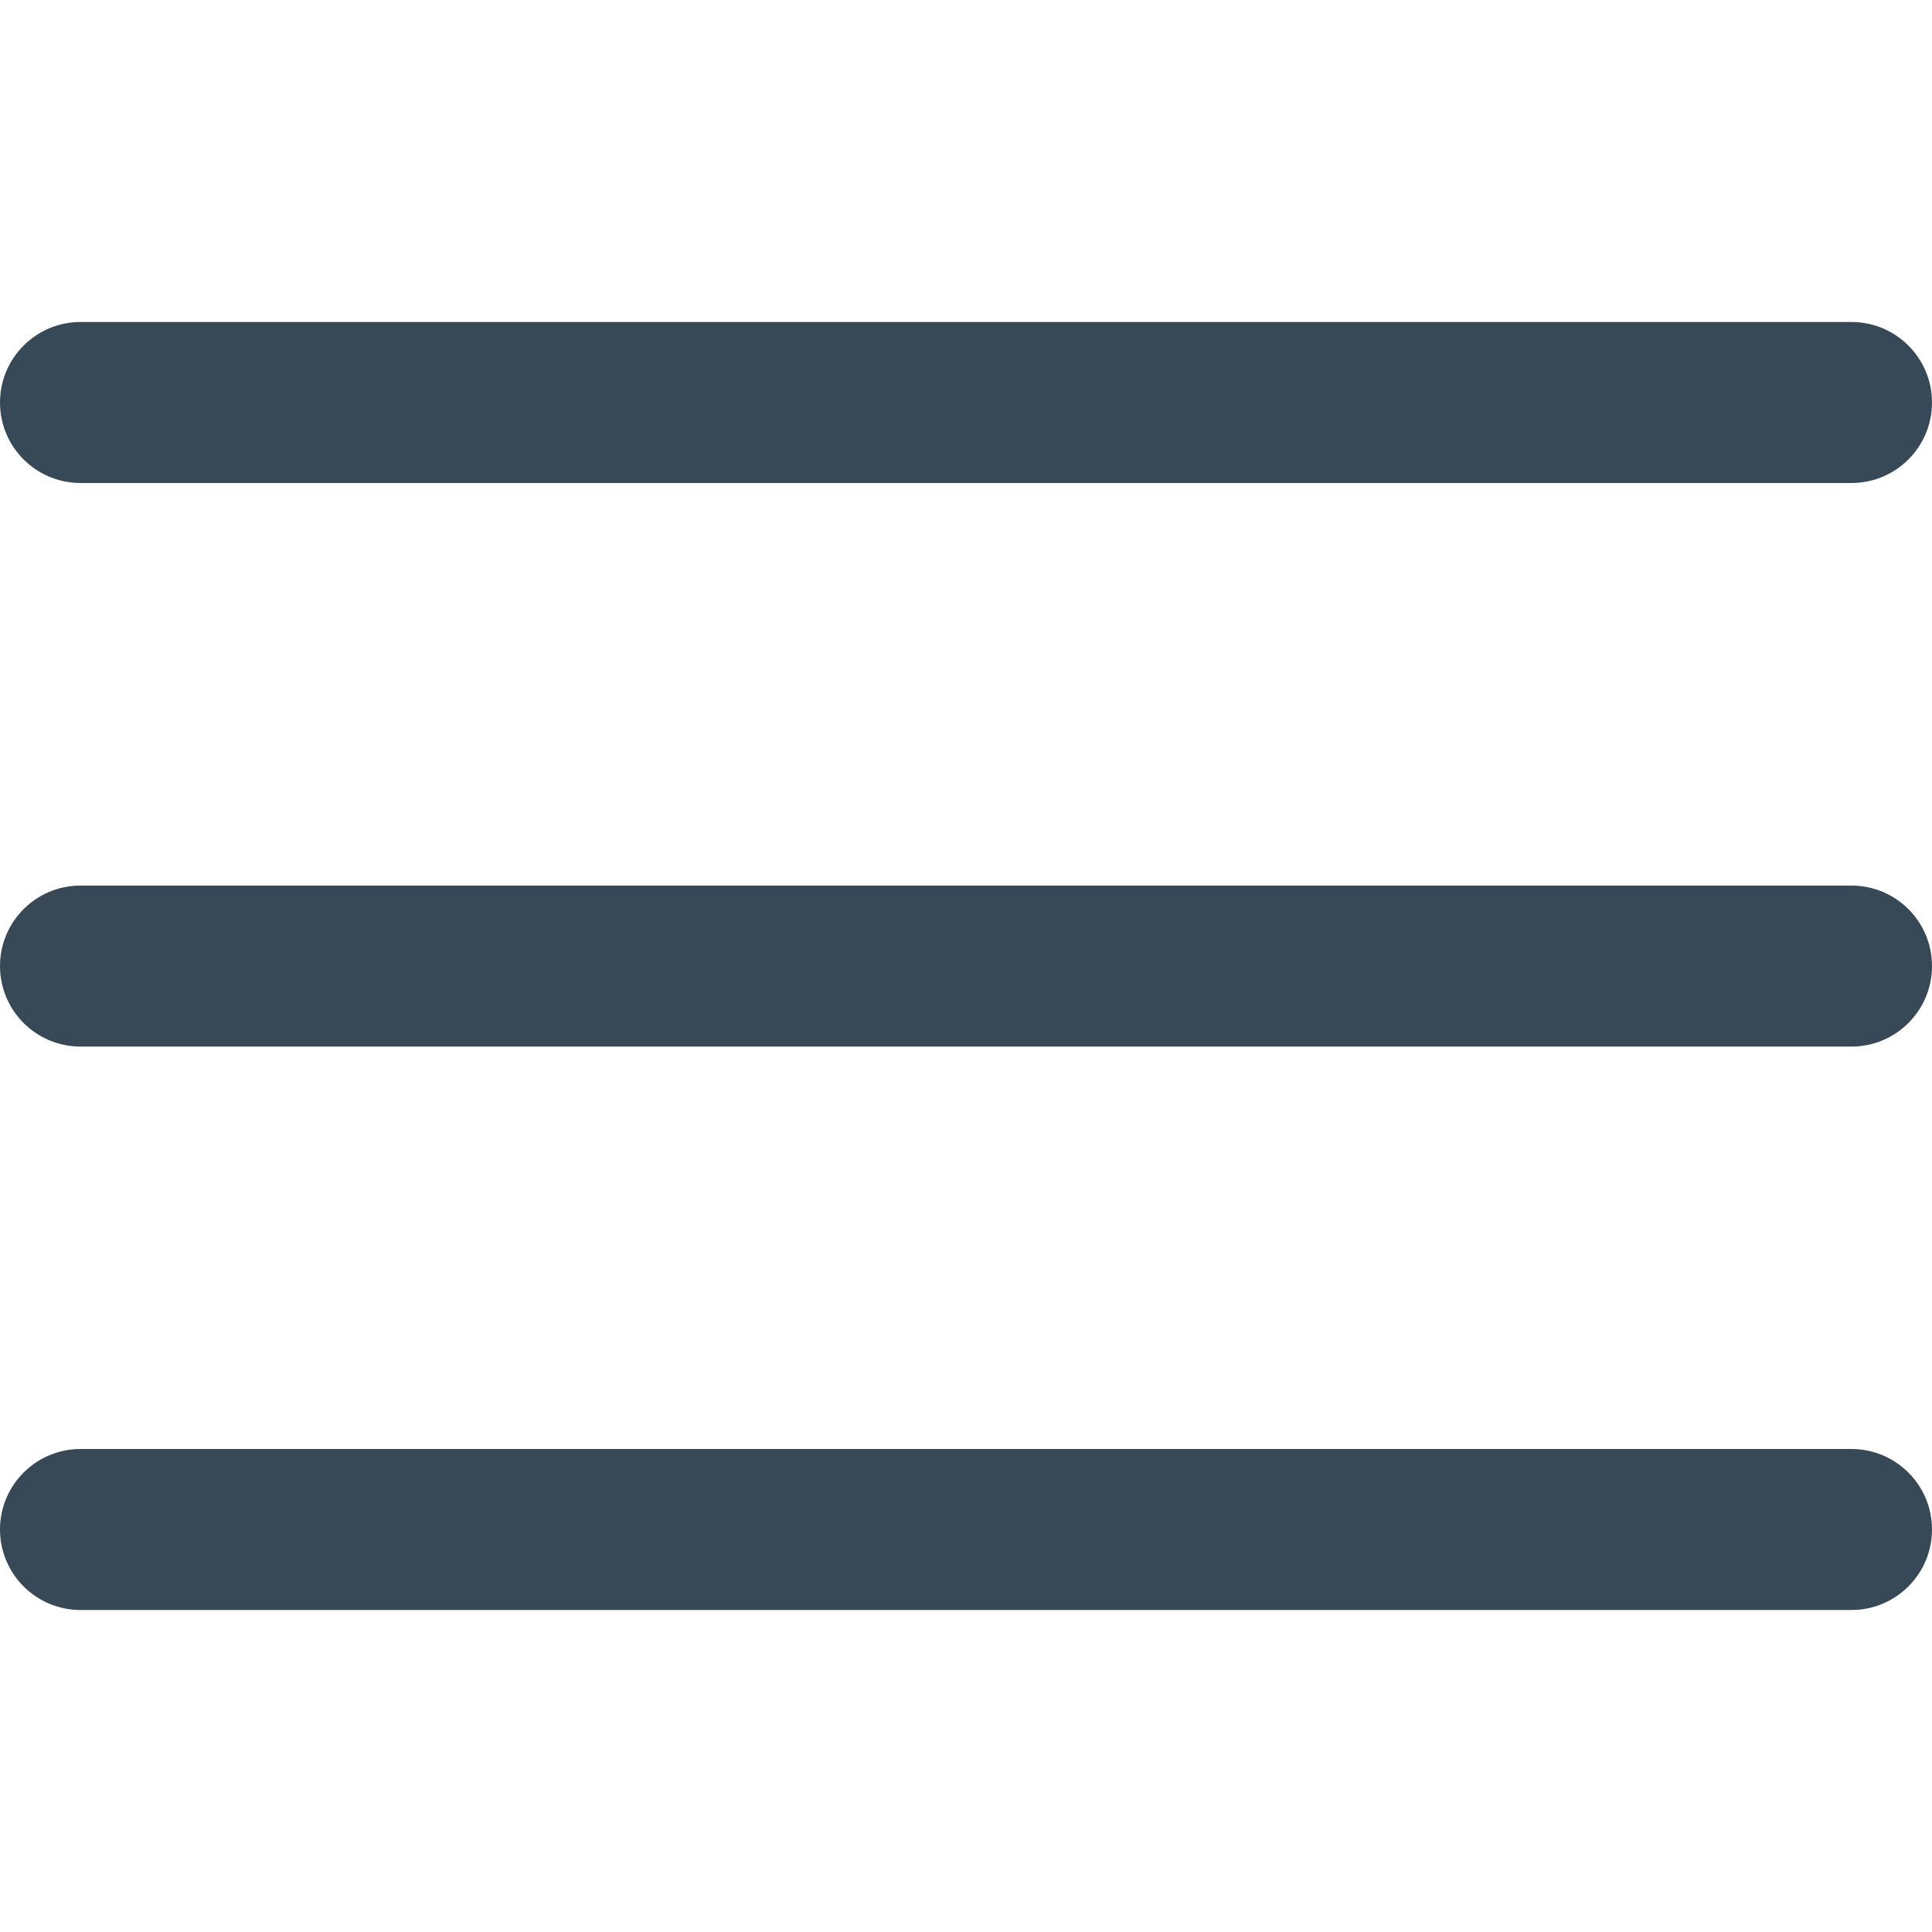
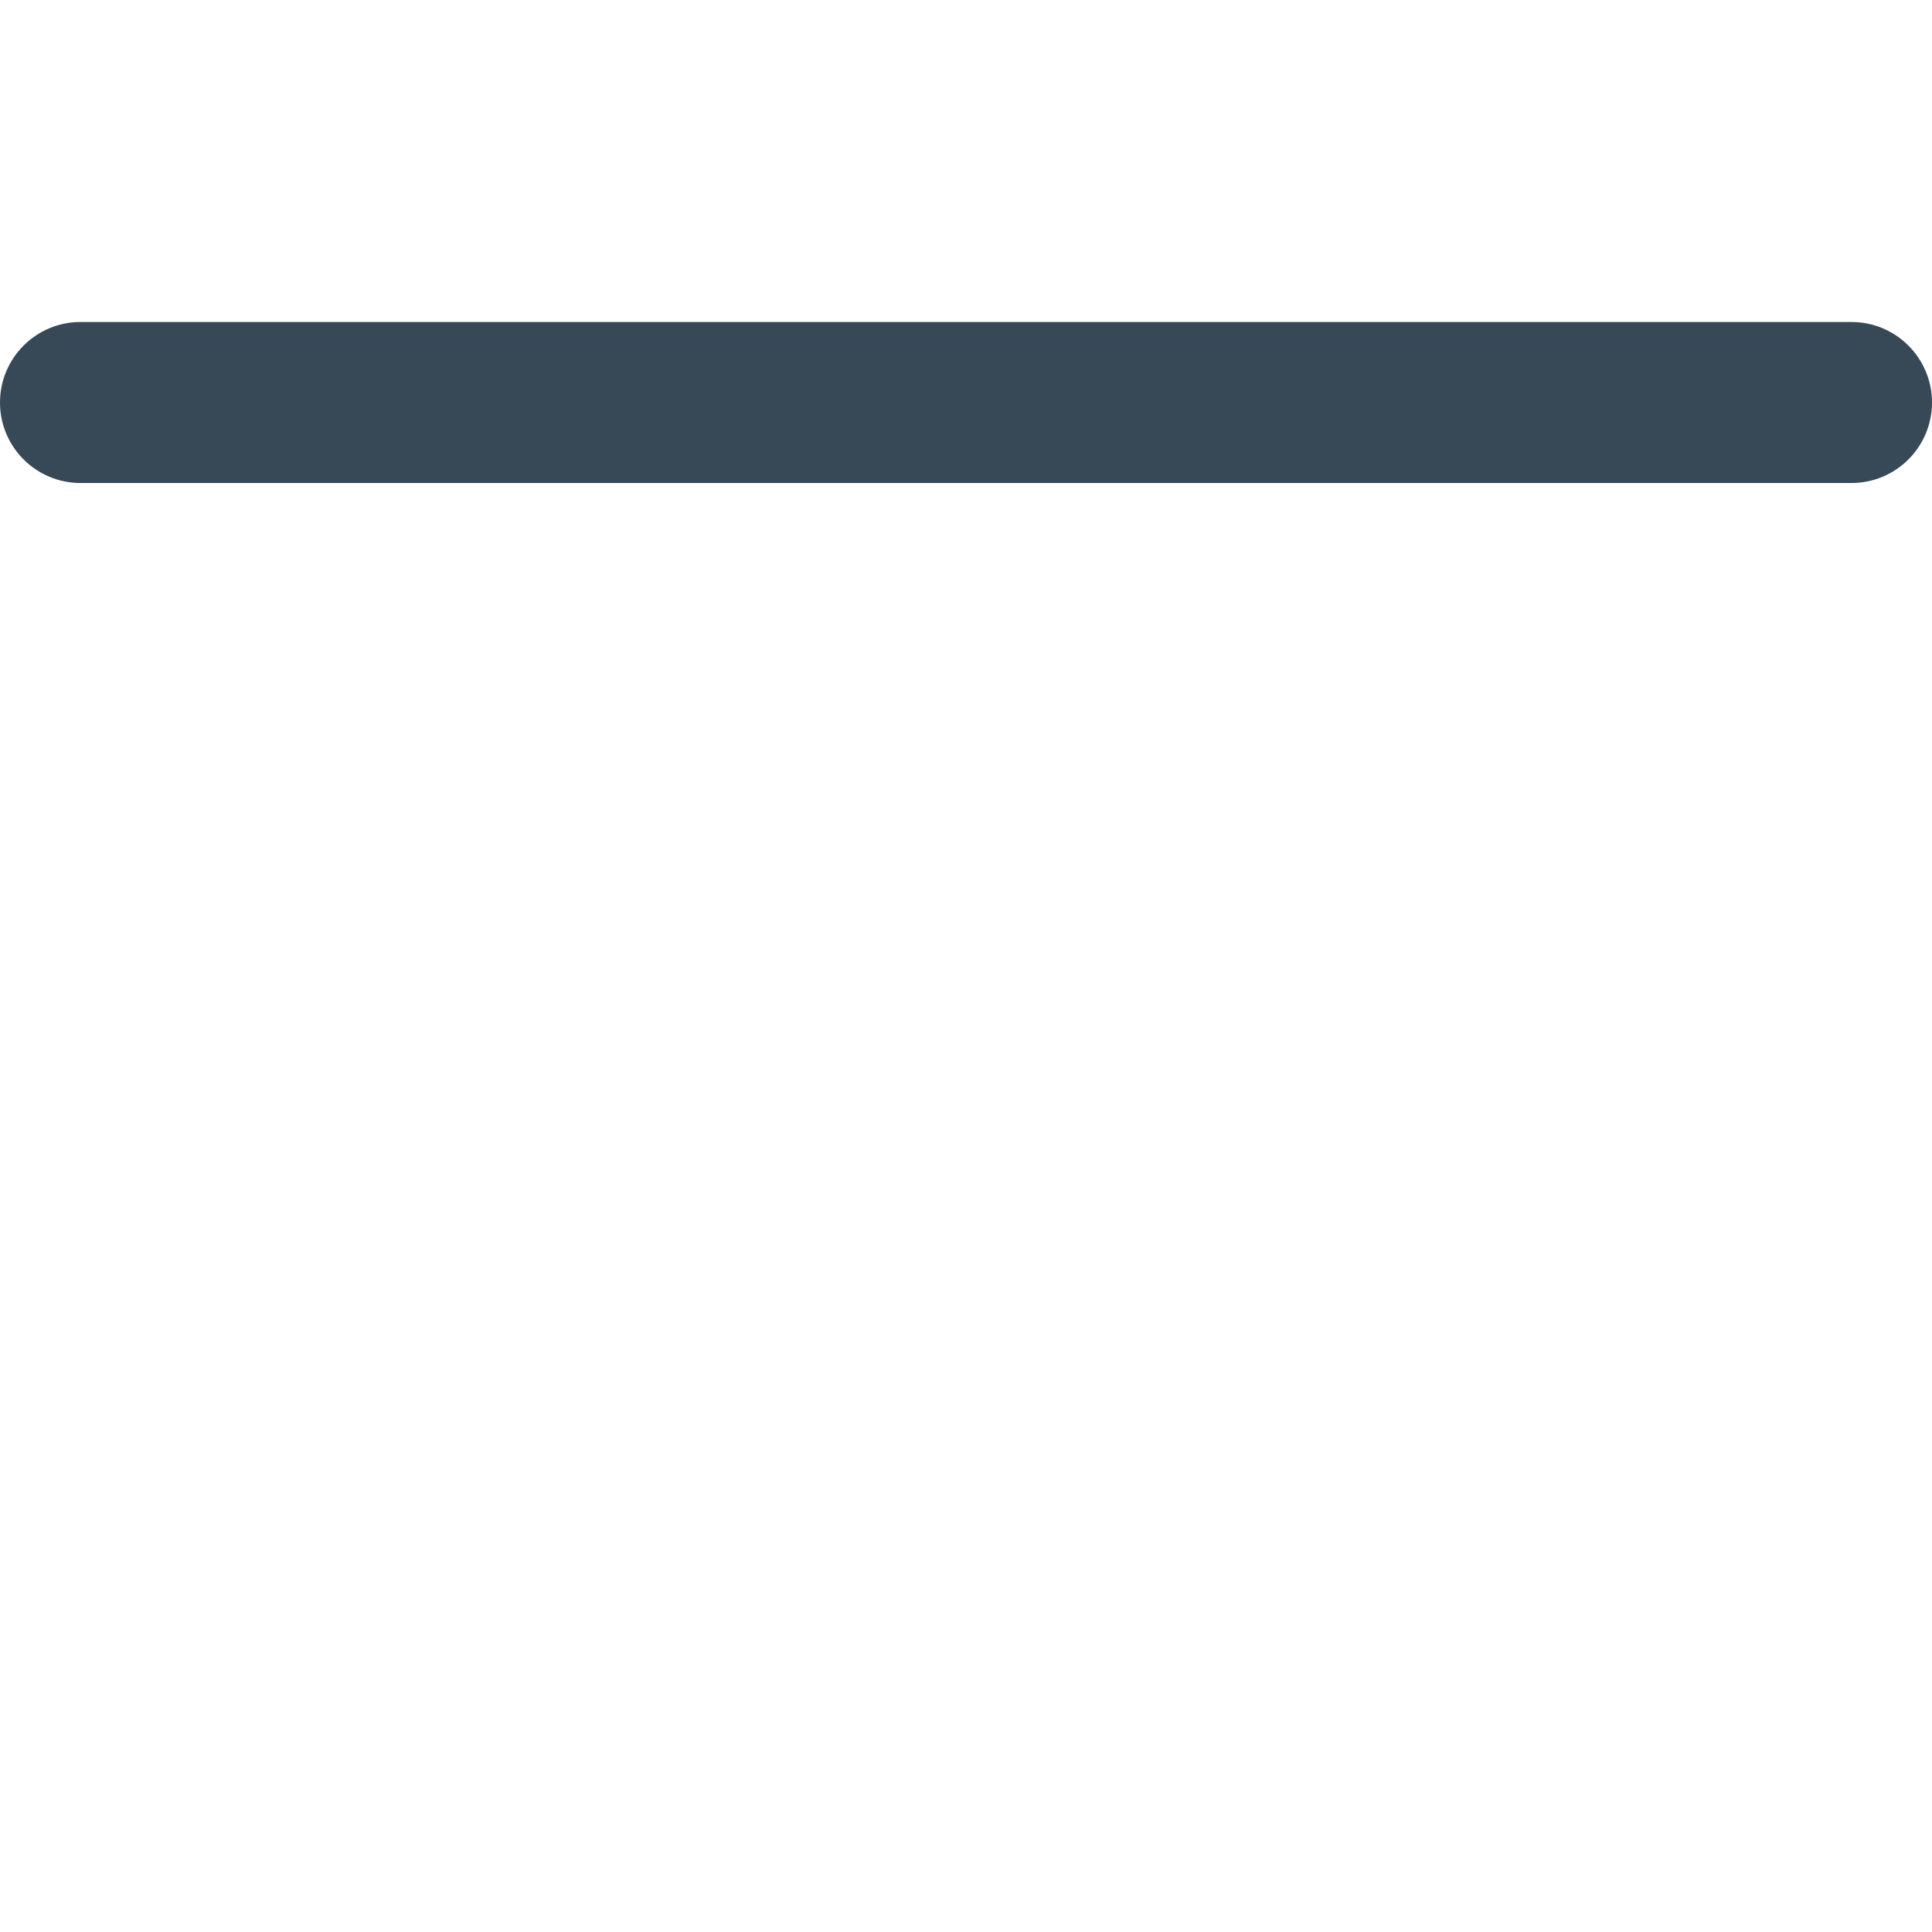
<svg xmlns="http://www.w3.org/2000/svg" width="24" height="24" viewBox="0 0 24 24" fill="none">
-   <path d="M23 11.001H1C0.448 11.001 0 11.448 0 12.001C0 12.553 0.448 13.001 1 13.001H23C23.552 13.001 24 12.553 24 12.001C24 11.448 23.552 11.001 23 11.001Z" fill="#374957" />
  <path d="M23 4H1C0.448 4 0 4.448 0 5C0 5.553 0.448 6 1 6H23C23.552 6 24 5.553 24 5C24 4.448 23.552 4 23 4Z" fill="#374957" />
-   <path d="M23 18H1C0.448 18 0 18.448 0 19C0 19.552 0.448 20 1 20H23C23.552 20 24 19.552 24 19C24 18.448 23.552 18 23 18Z" fill="#374957" />
</svg>